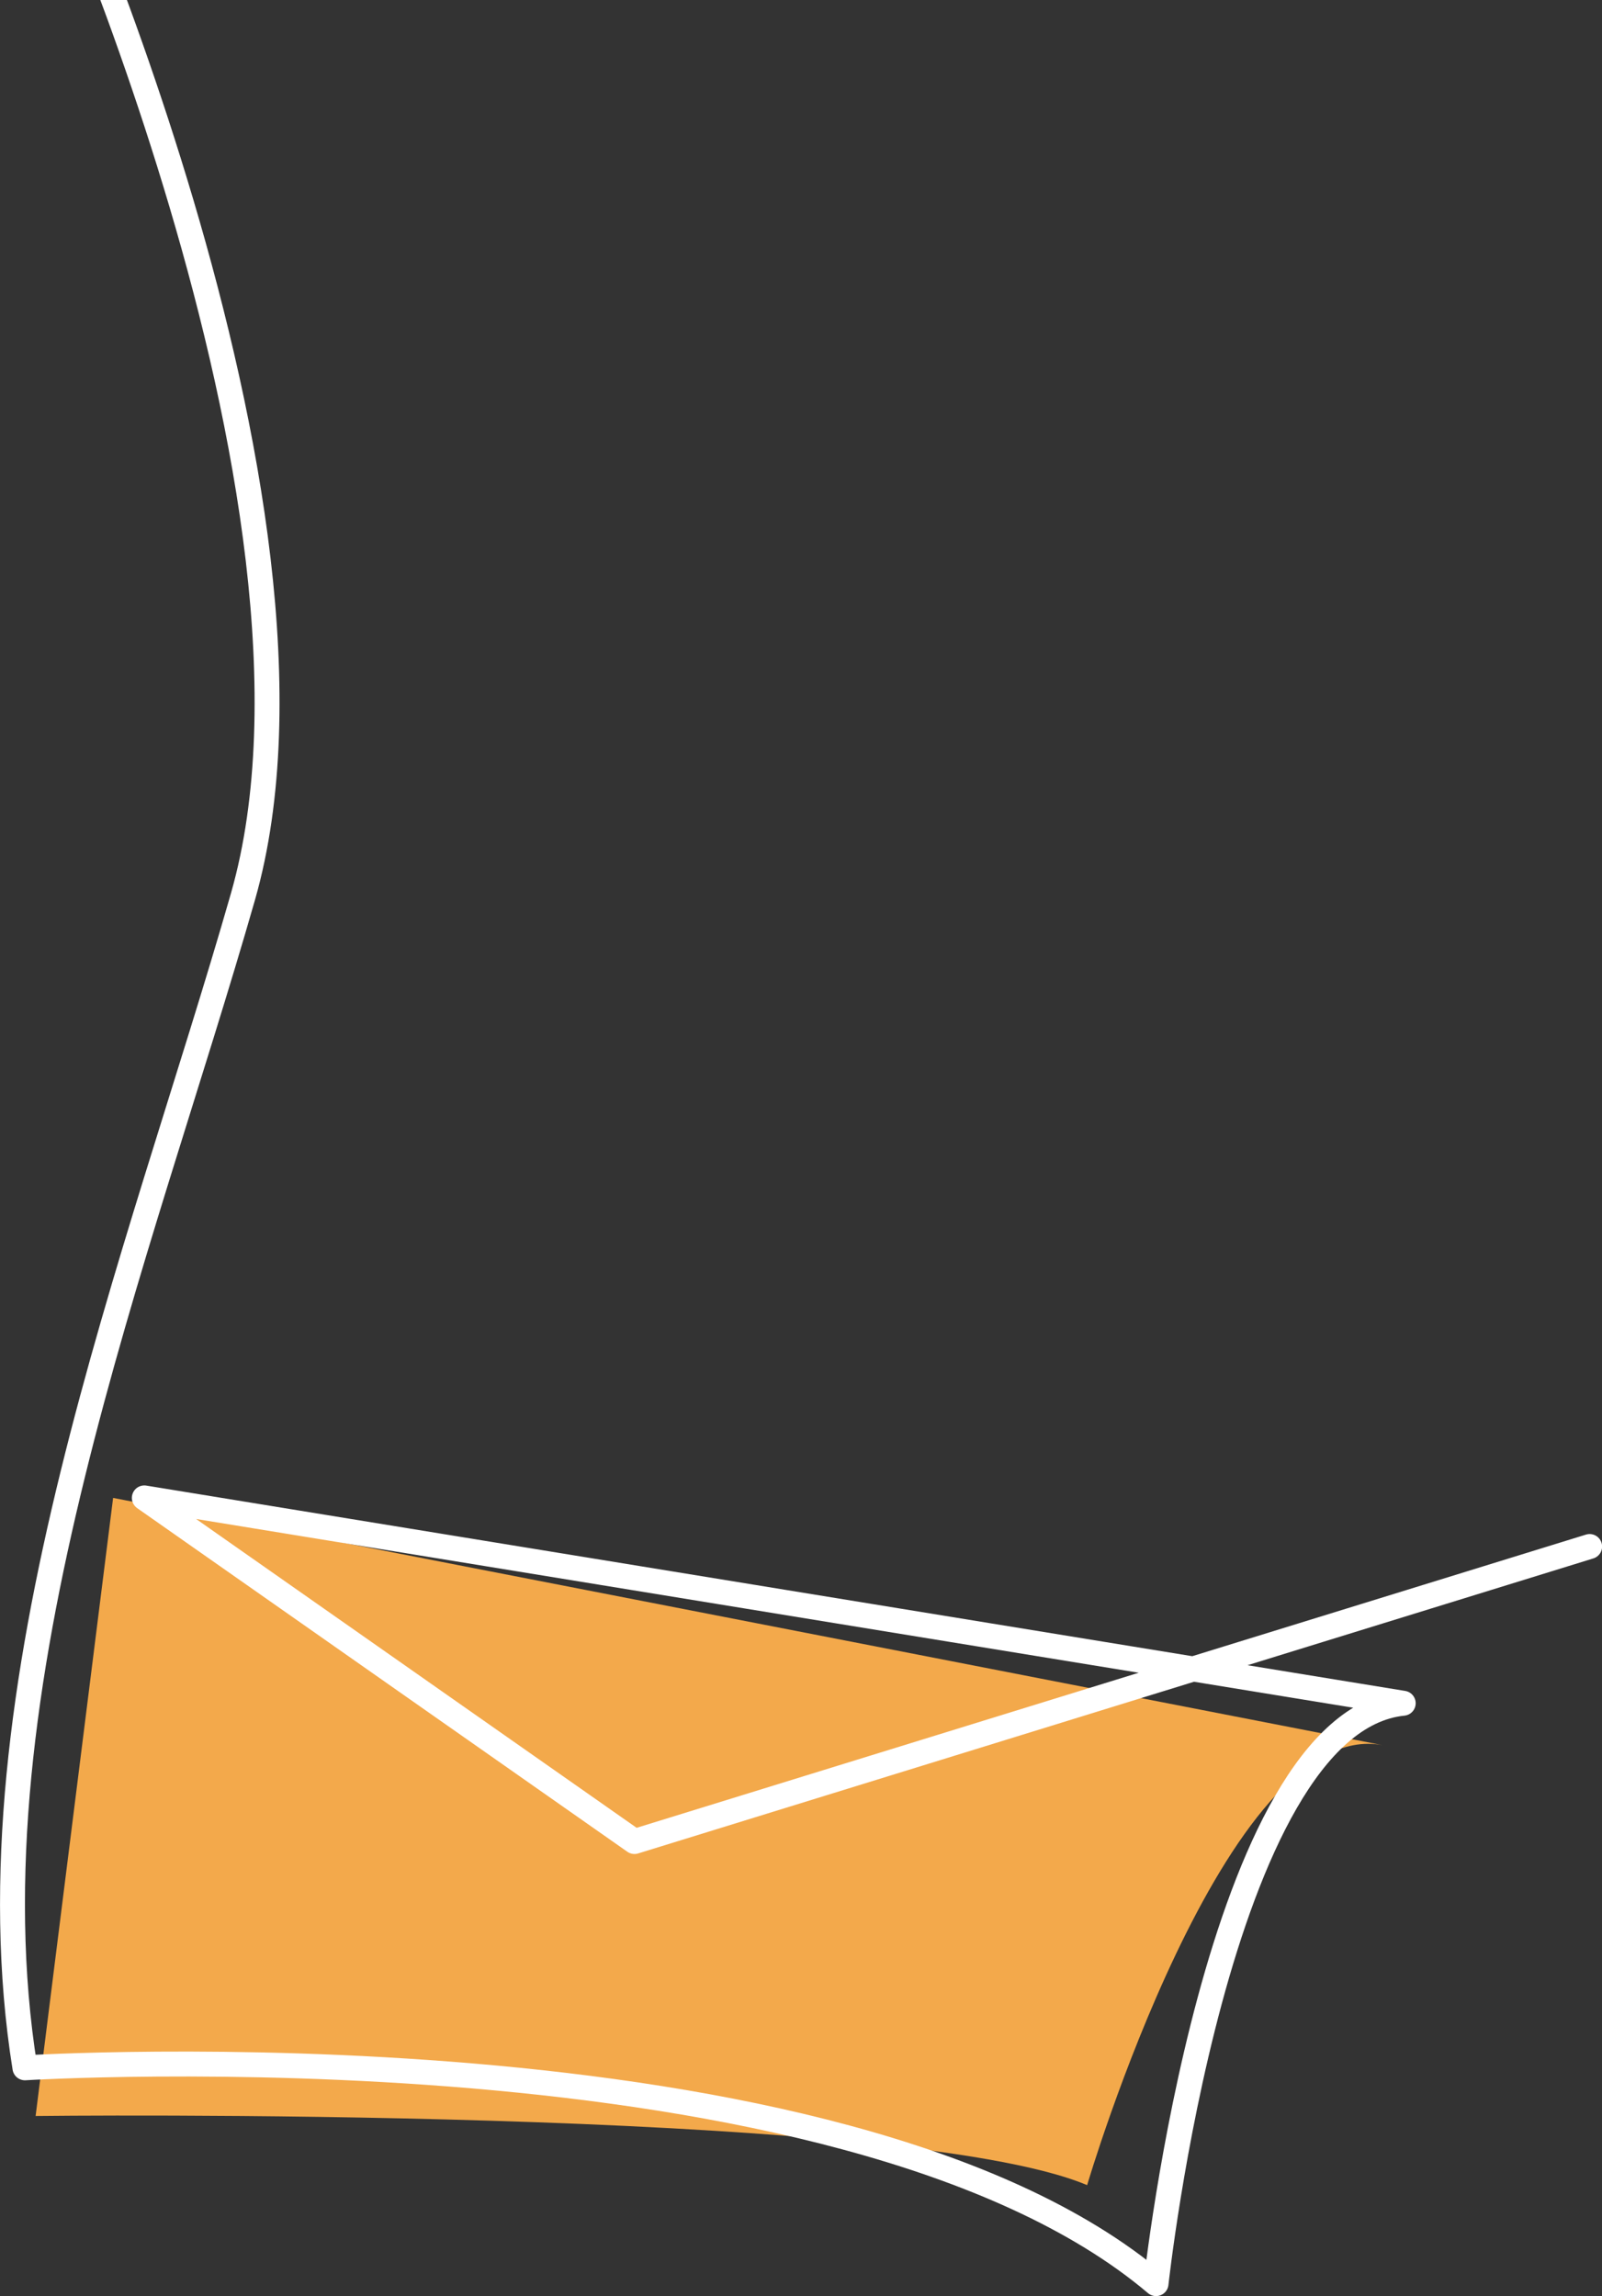
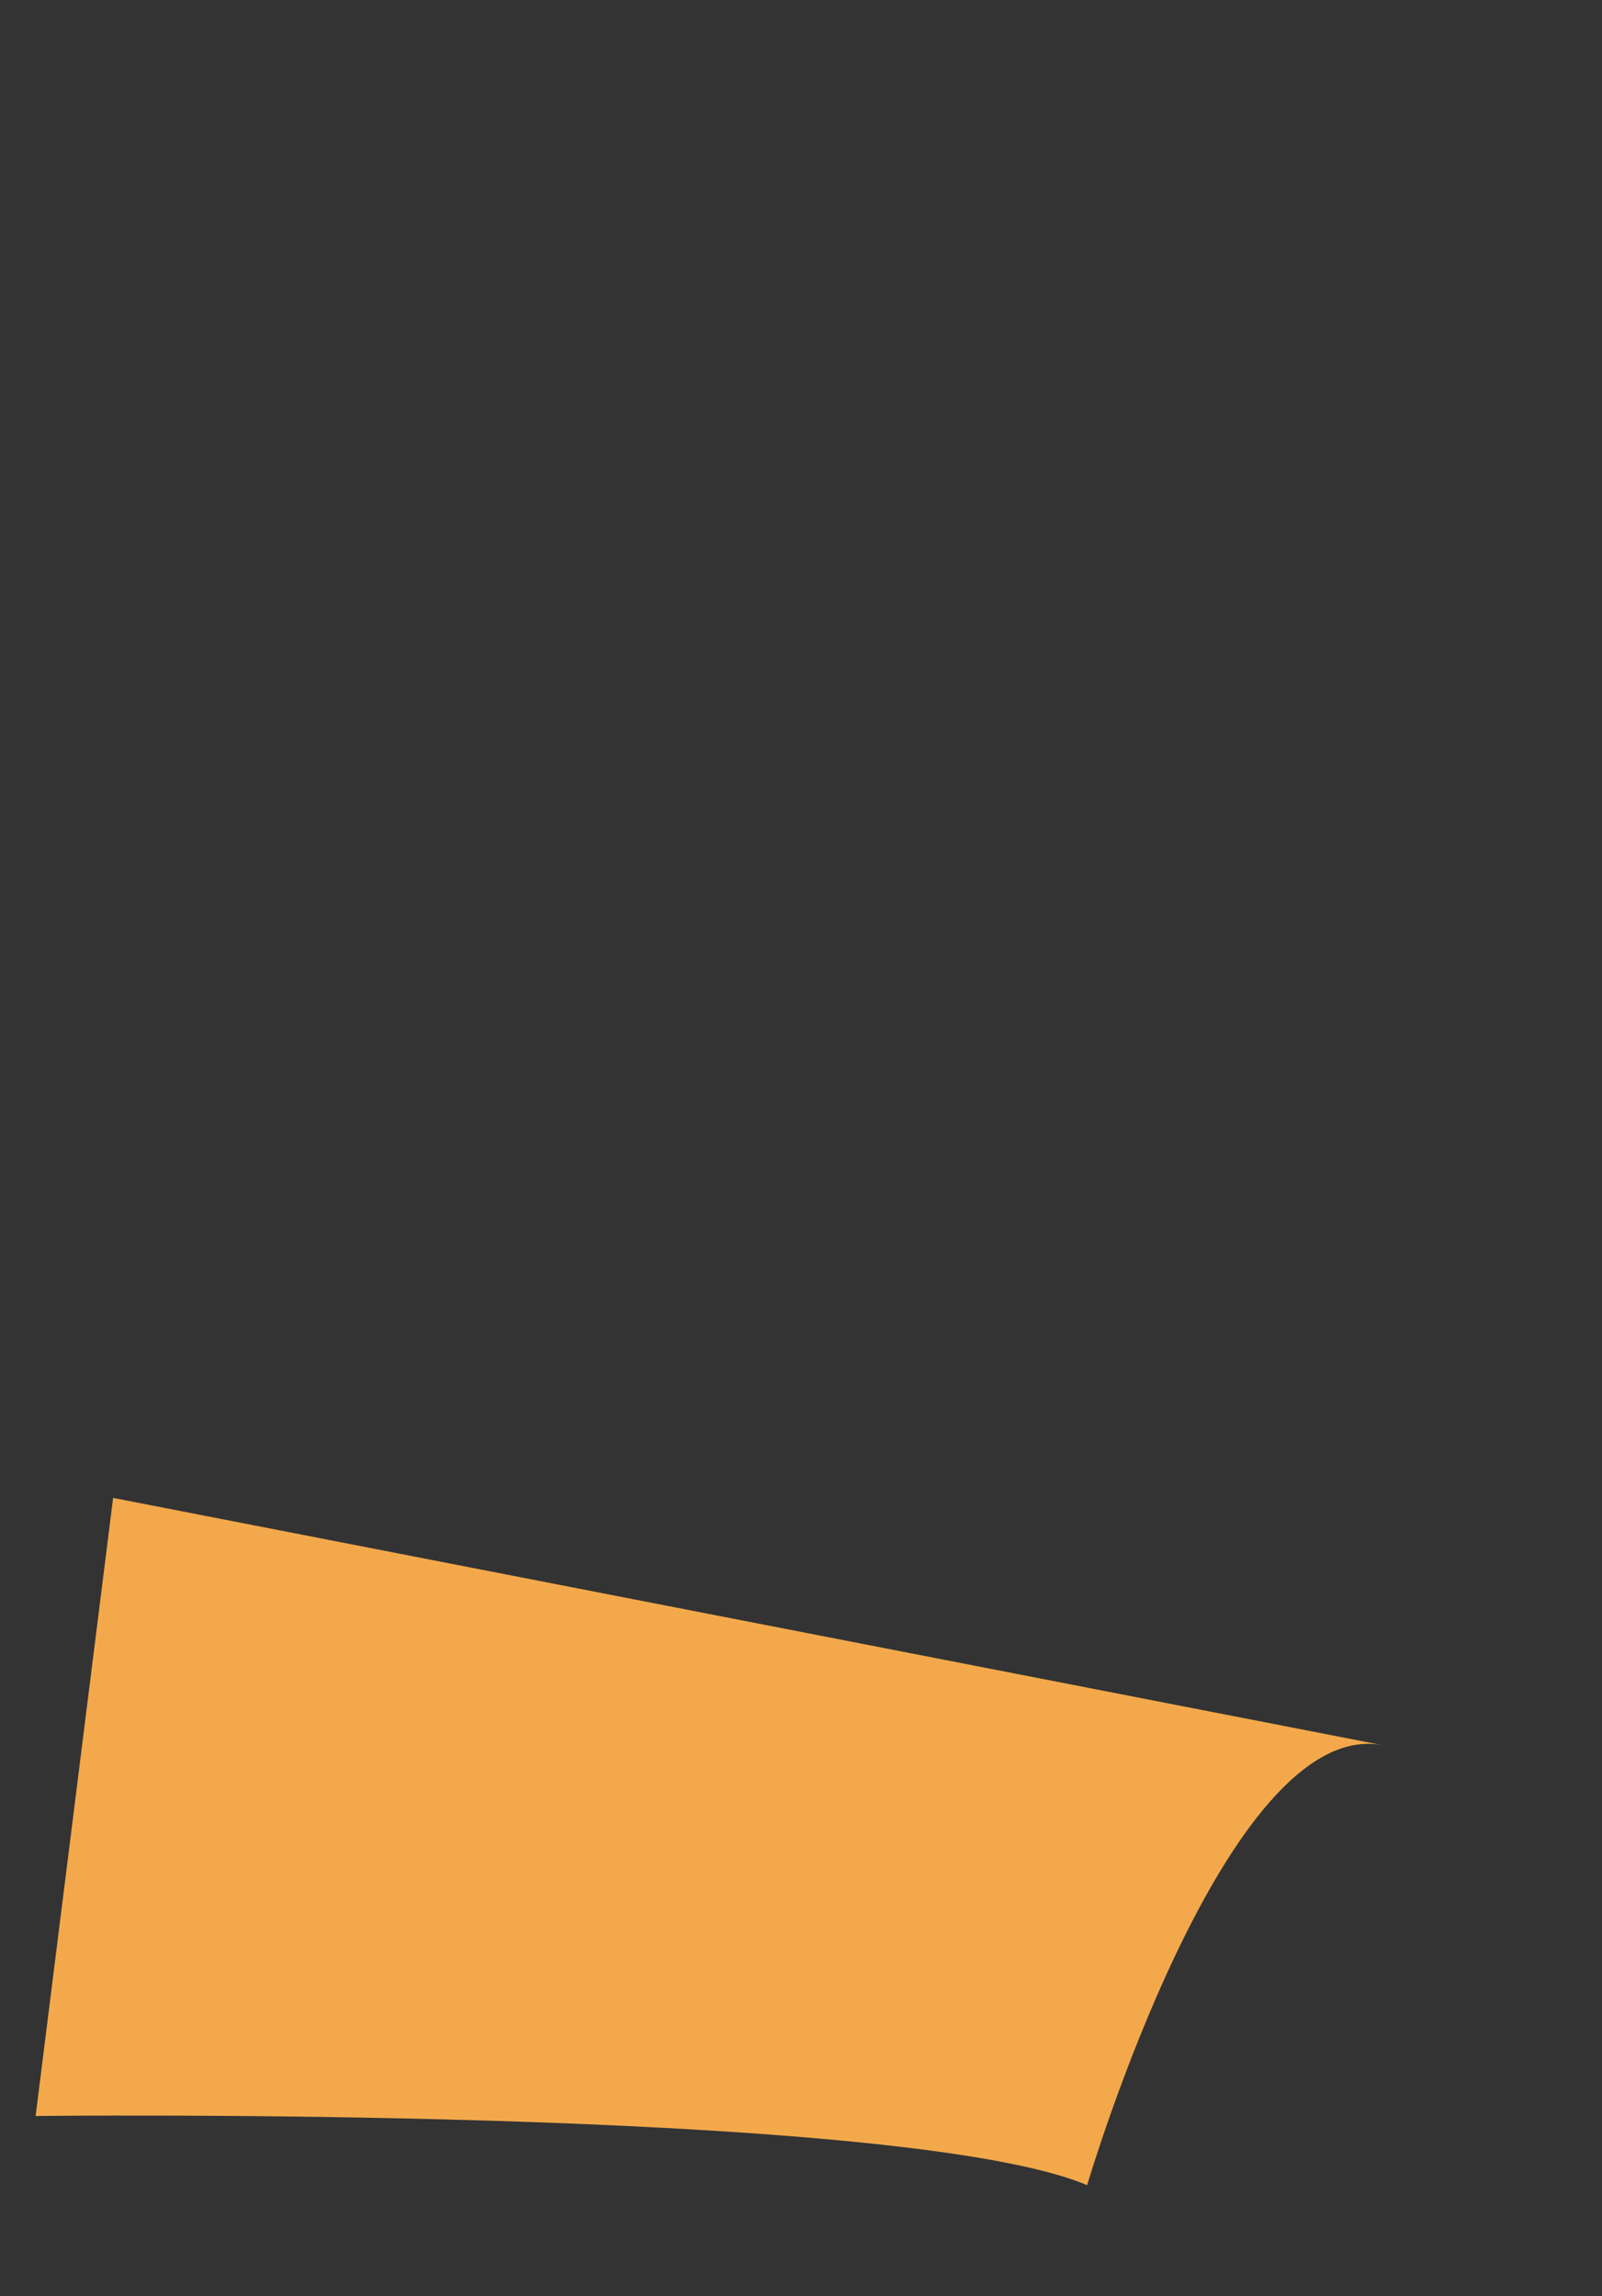
<svg xmlns="http://www.w3.org/2000/svg" id="Camada_2" data-name="Camada 2" version="1.1" viewBox="0 0 764.8 1095.8">
  <rect x="0" y="0" width="764.8" height="1095.8" fill="#333333" stroke="none" />
  <defs>
    <style>
      .cls-1 {
        fill: #f3a94b;
        stroke-width: 0px;
      }

      .cls-2 {
        fill: none;
        stroke: #fff;
        stroke-linecap: round;
        stroke-linejoin: round;
        stroke-width: 11.9px;
      }
    </style>
  </defs>
  <g id="Objects">
    <path class="cls-1" d="M54,714.9l-37,295s412-5,502,33c0,0,66-224,141-210L54,714.9Z" />
-     <path class="cls-2" d="M16.9-92.1S169.9,239.4,116,427.9C67,599.1-17.1,806,11.9,986.9c0,0,390-24,540,103,0,0,29-267.9,118-277l-601-98,234,164,456-140.8" />
  </g>
</svg>